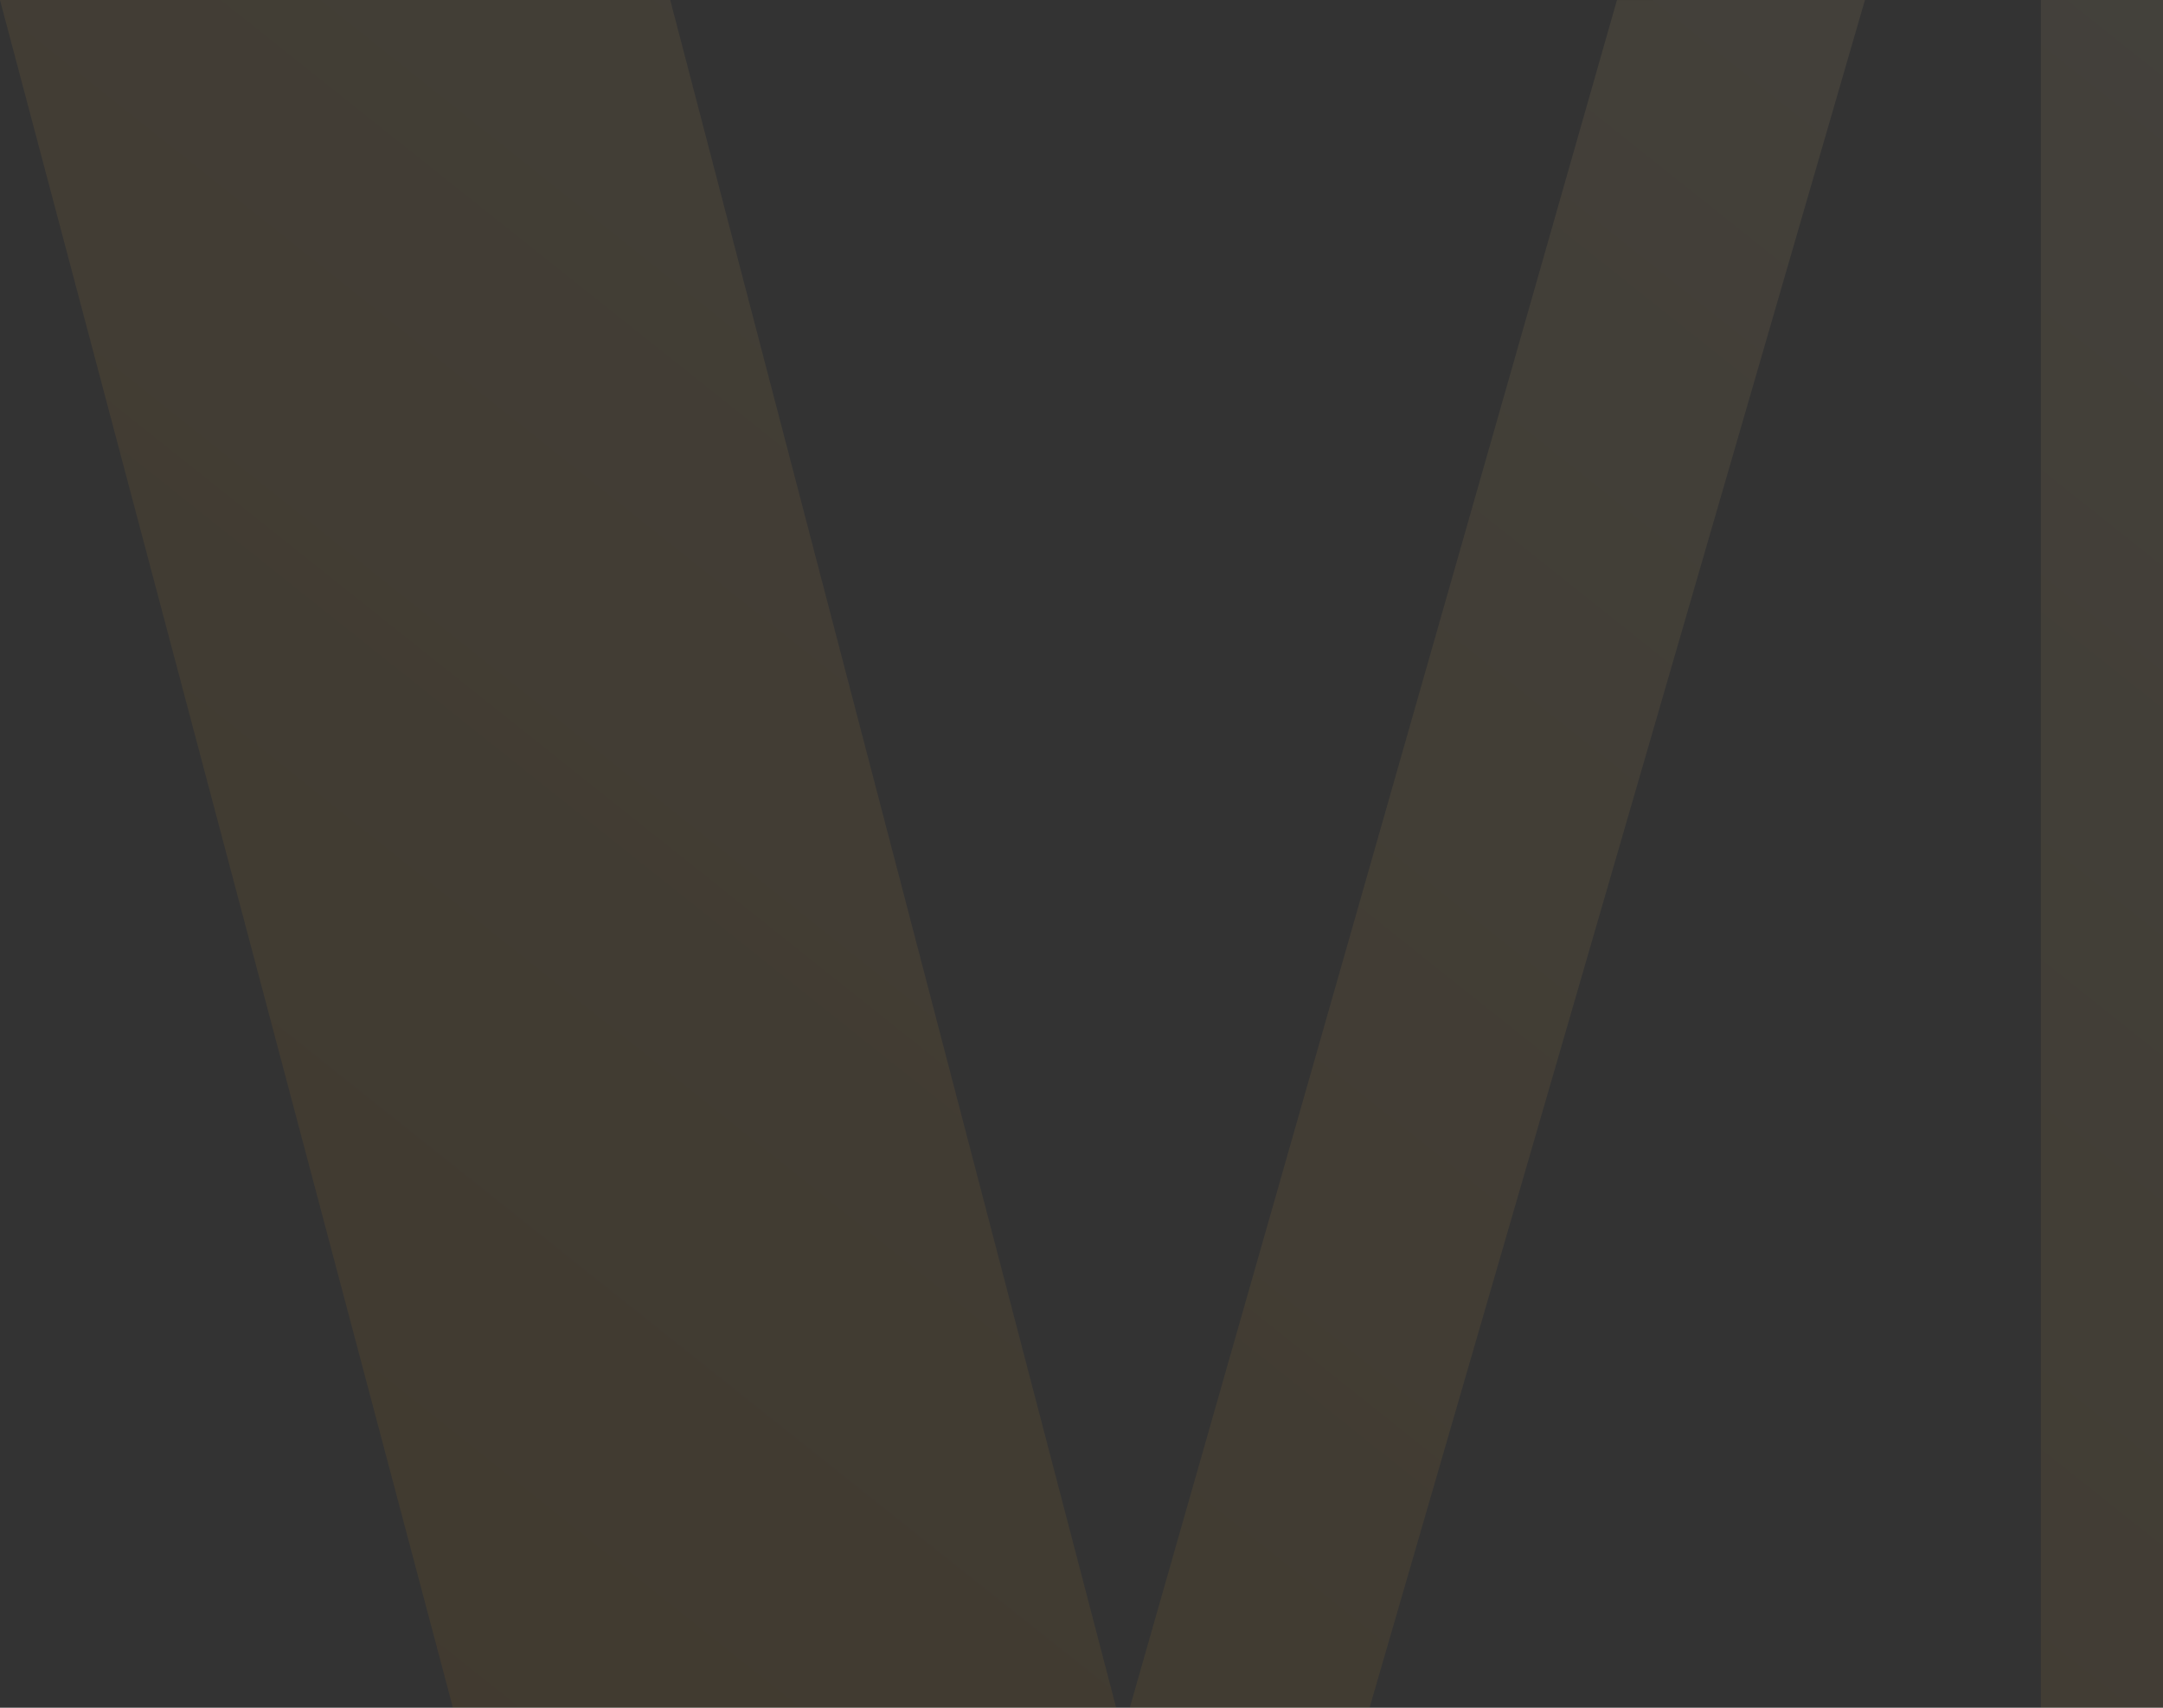
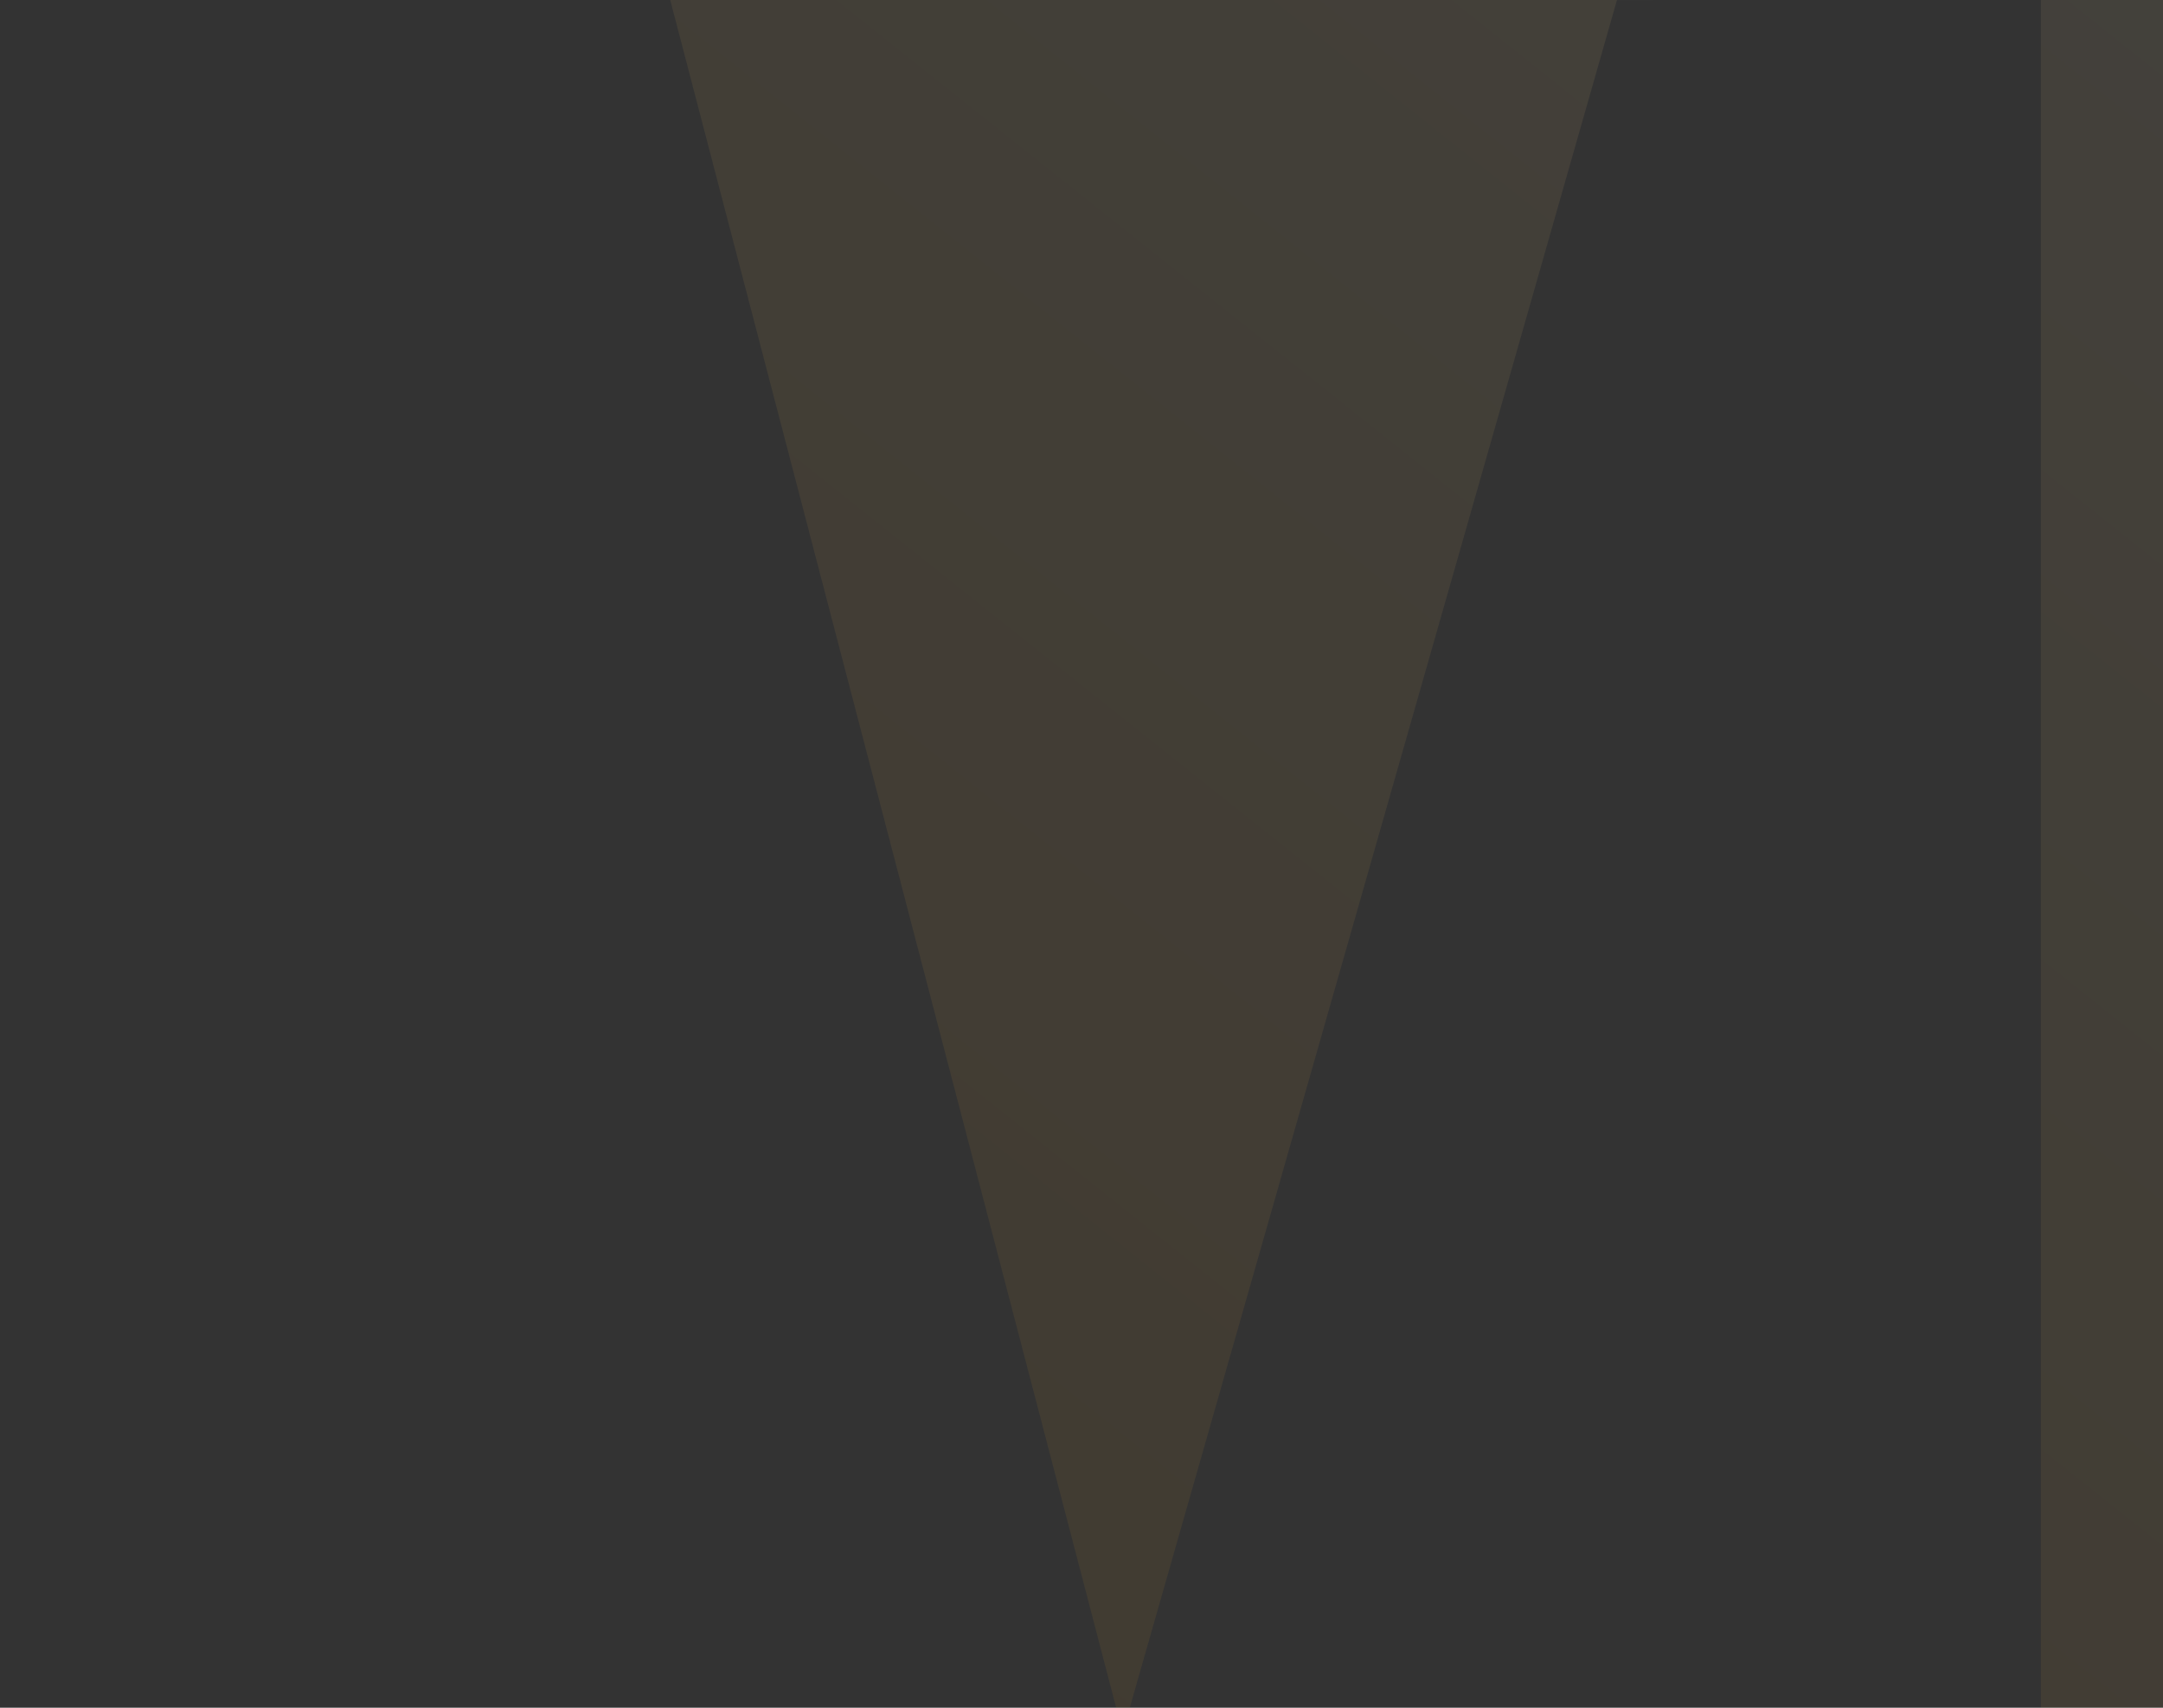
<svg xmlns="http://www.w3.org/2000/svg" width="133" height="105" viewBox="0 0 133 105" fill="none">
  <rect x="0" y="0" width="133" height="105" fill="#333333" stroke="none" />
-   <path opacity="0.08" d="M114.673 0L73.875 140.632H37.3L0 0H41.211L69.032 106.532L99.425 0.002L114.673 0ZM166.29 0V140.632H125.49V0H166.29ZM190.708 140.632V0H251.391C285.802 0 303.008 13.771 303.008 41.314C303.008 69.131 283.879 83.04 245.622 83.04H231.506V140.632H190.708ZM231.508 70.058H240.677C255.513 70.058 262.931 60.236 262.931 40.592C262.931 22.185 255.513 12.981 240.677 12.981H231.506L231.508 70.058Z" fill="url(#paint0_linear)" />
+   <path opacity="0.08" d="M114.673 0H37.3L0 0H41.211L69.032 106.532L99.425 0.002L114.673 0ZM166.29 0V140.632H125.49V0H166.29ZM190.708 140.632V0H251.391C285.802 0 303.008 13.771 303.008 41.314C303.008 69.131 283.879 83.04 245.622 83.04H231.506V140.632H190.708ZM231.508 70.058H240.677C255.513 70.058 262.931 60.236 262.931 40.592C262.931 22.185 255.513 12.981 240.677 12.981H231.506L231.508 70.058Z" fill="url(#paint0_linear)" />
  <defs>
    <linearGradient id="paint0_linear" x1="199.985" y1="21.235" x2="91.958" y2="156.954" gradientUnits="userSpaceOnUse">
      <stop stop-color="#FFEAAF" />
      <stop offset="1" stop-color="#DE8E05" />
    </linearGradient>
  </defs>
</svg>